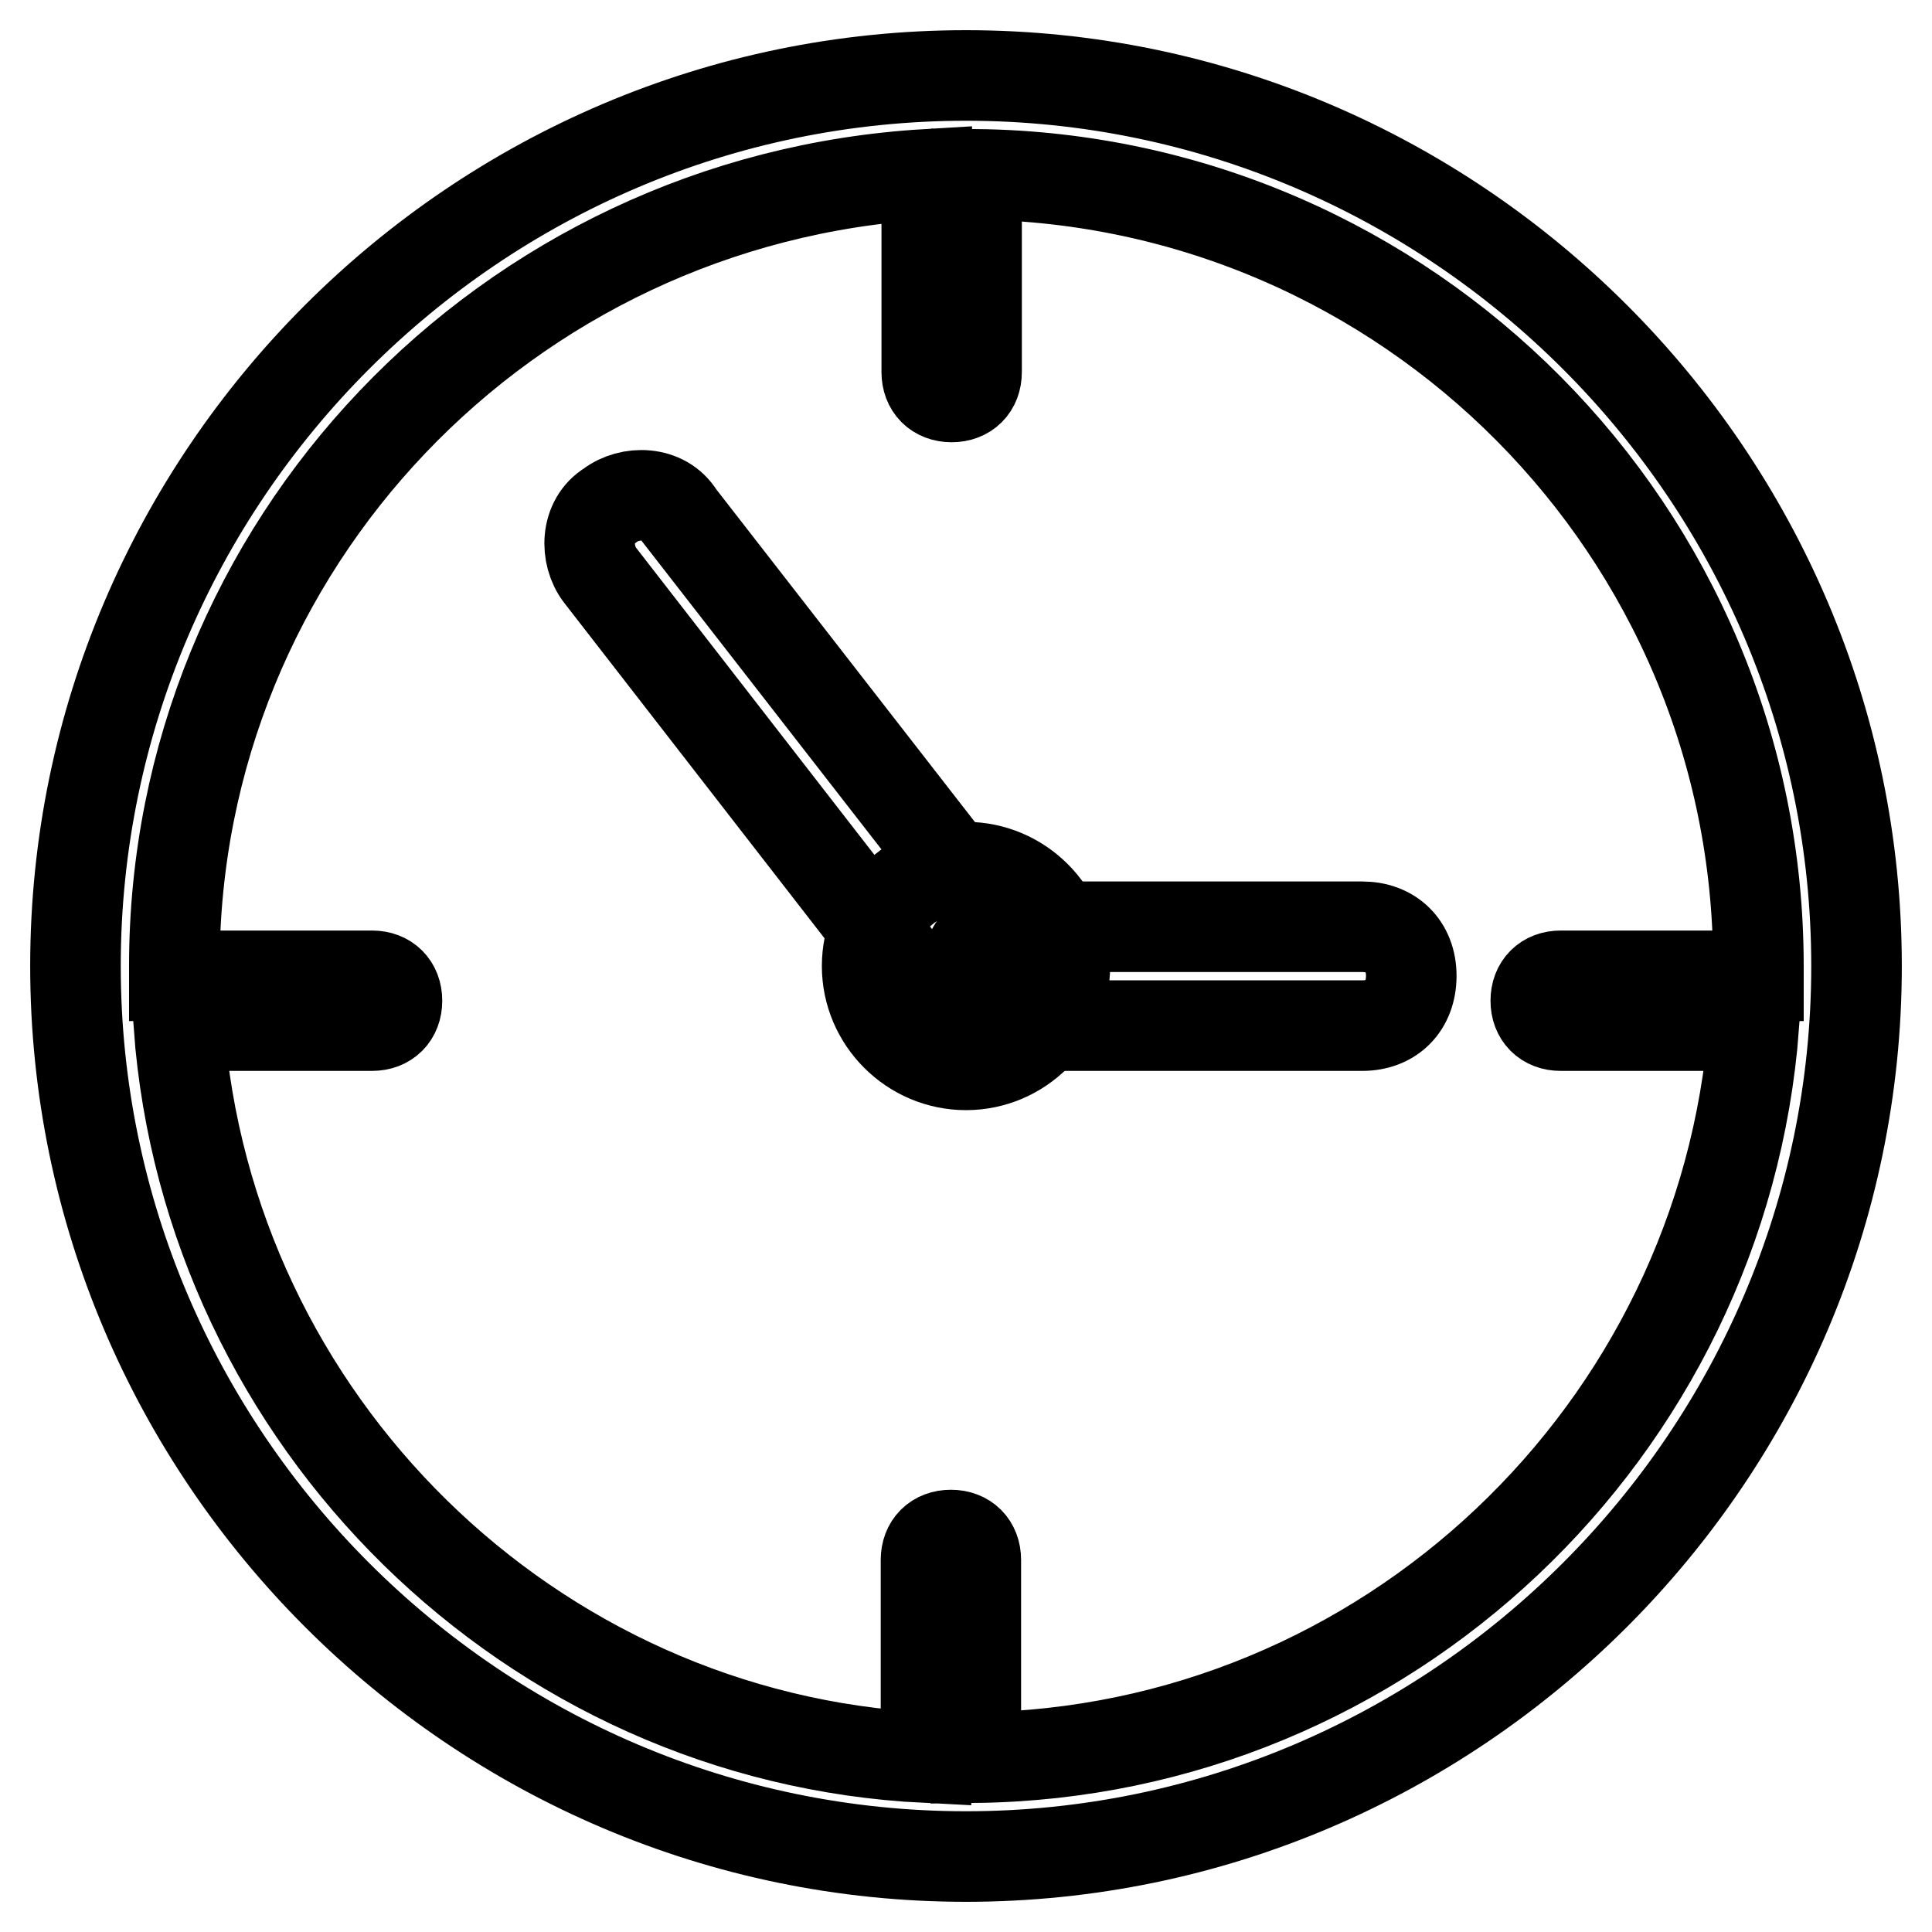
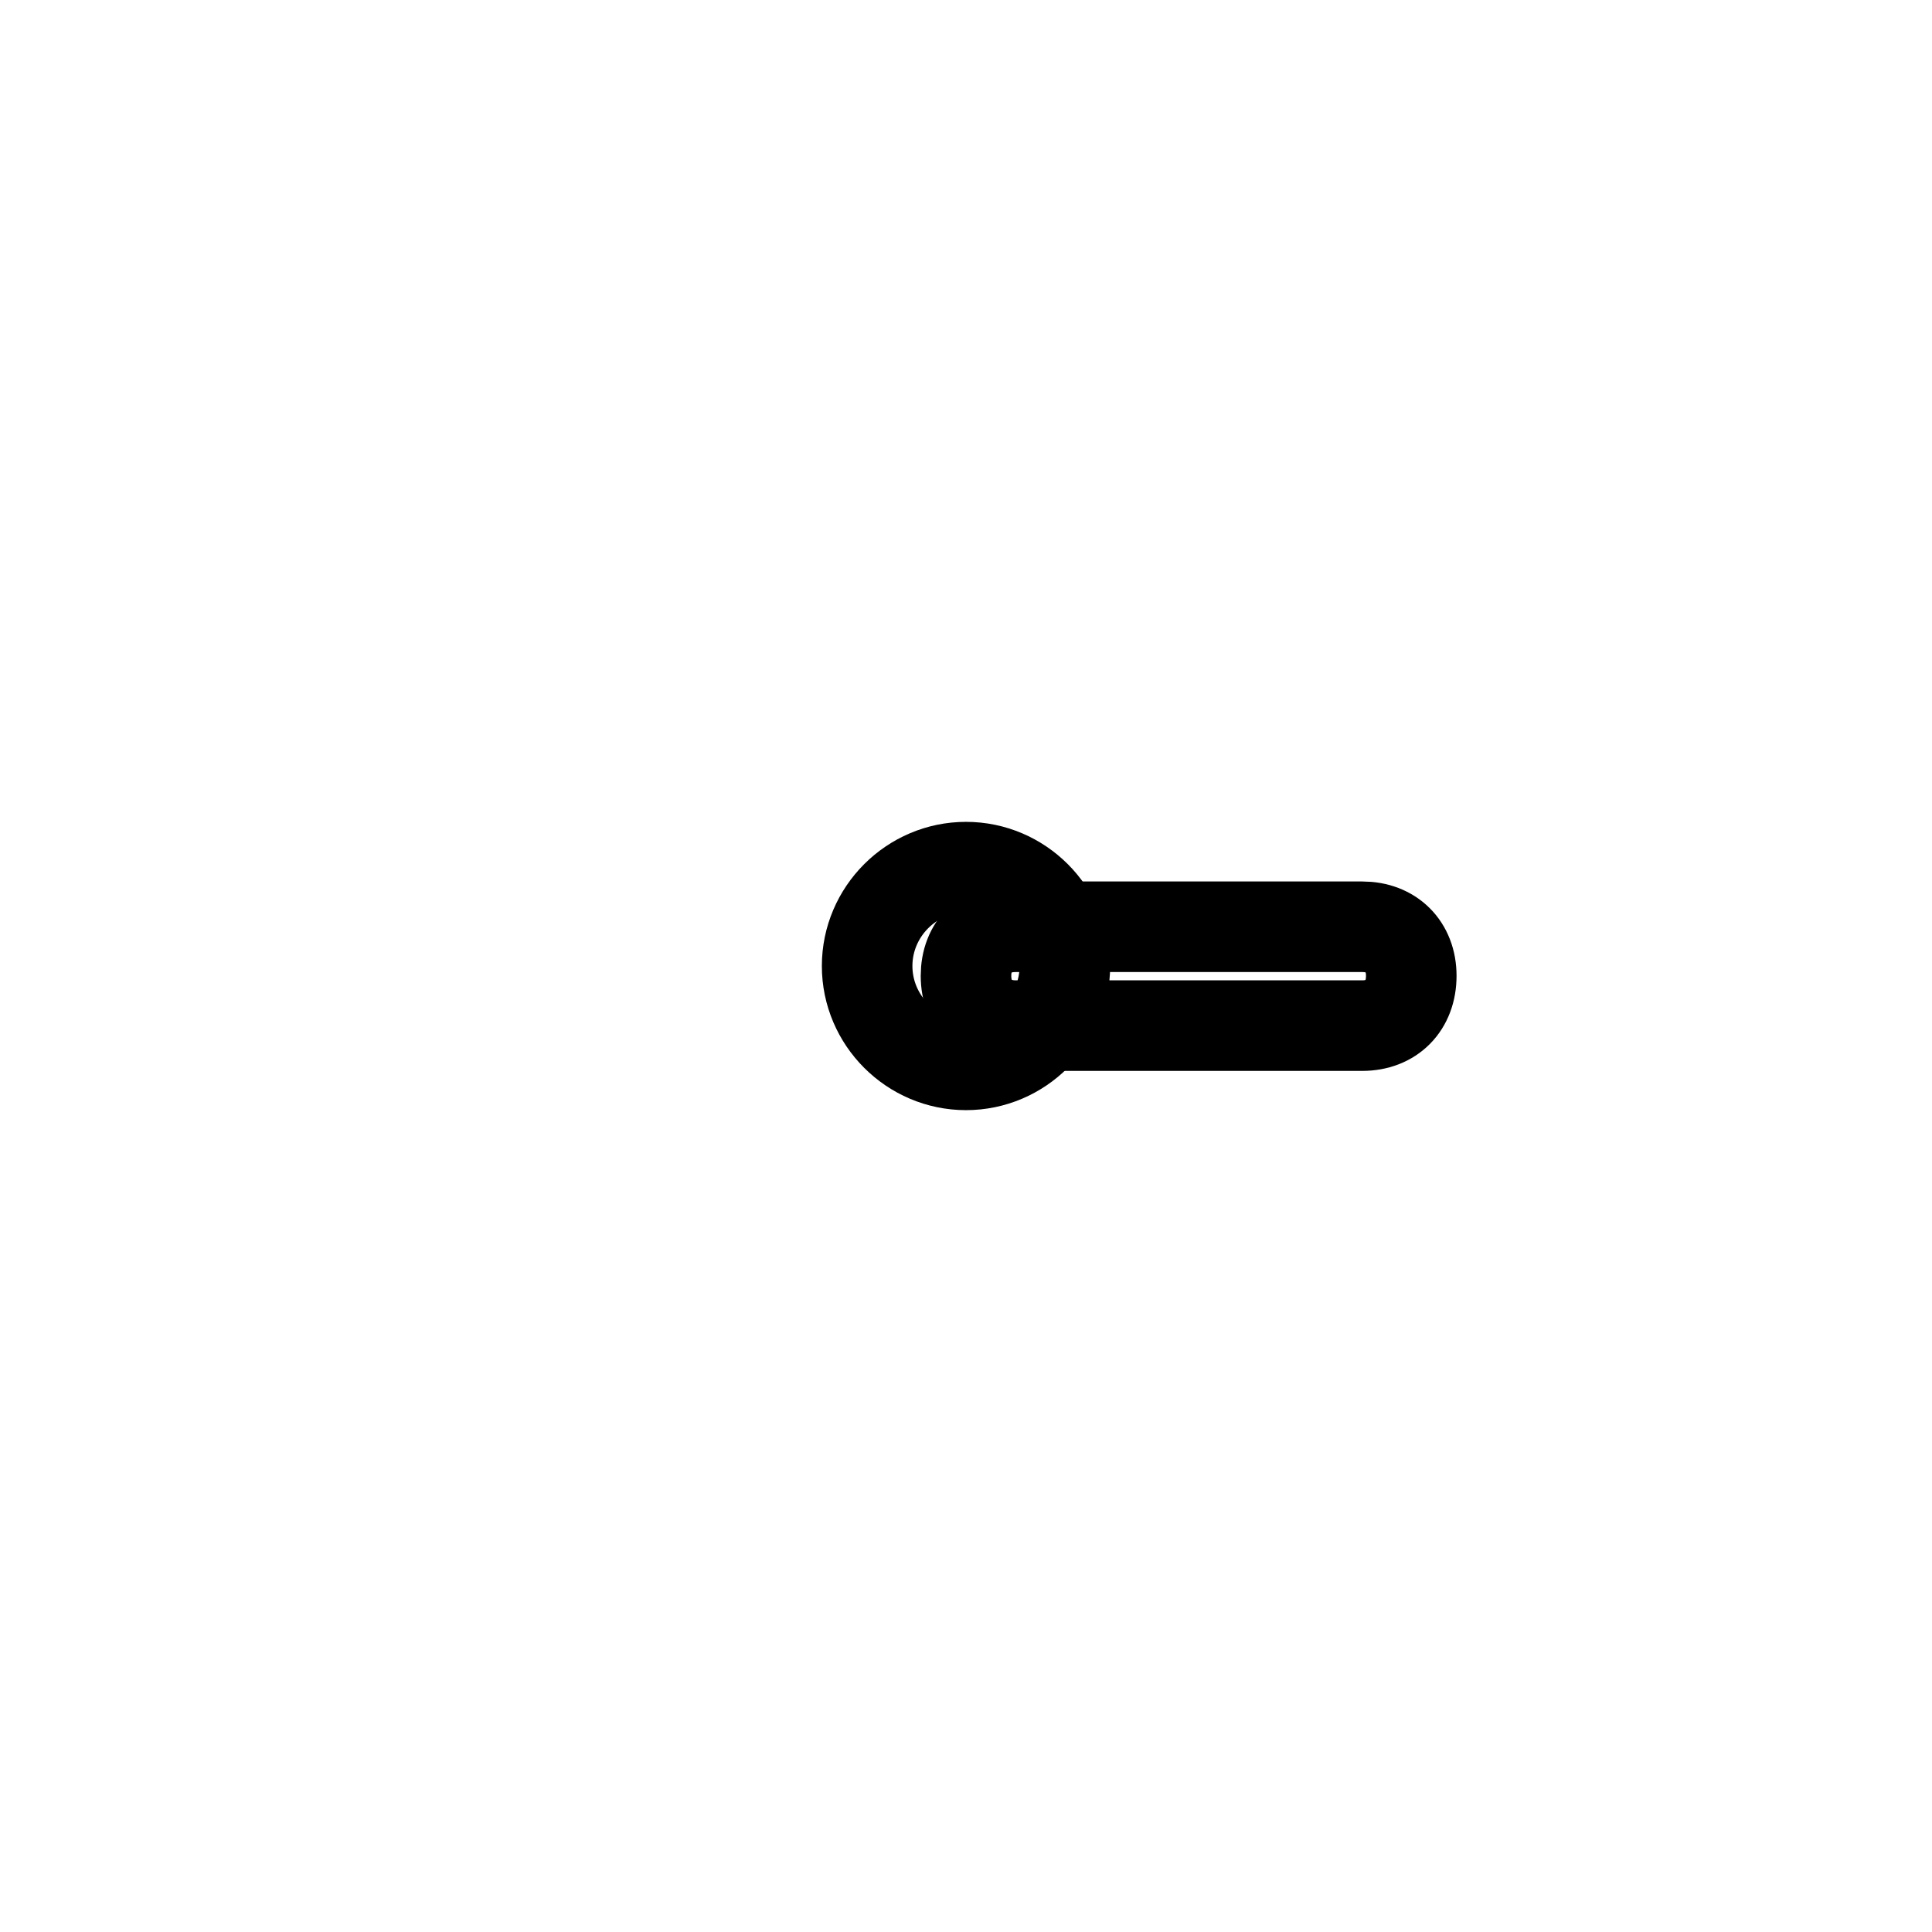
<svg xmlns="http://www.w3.org/2000/svg" version="1.1" x="0px" y="0px" viewBox="0 0 256 256" enable-background="new 0 0 256 256" xml:space="preserve">
  <g>
    <g>
-       <path stroke-width="12" fill-opacity="0" stroke="#000000" d="M128,10C63.1,10,10,63.1,10,128s53.1,118,118,118s118-53.1,118-118S192.9,10,128,10z M129.3,232.9v-26.2c0-2-1.3-3.3-3.3-3.3s-3.3,1.3-3.3,3.3v26.2c-52.4-2.6-95.1-44.6-99-97h25.6c2,0,3.3-1.3,3.3-3.3s-1.3-3.3-3.3-3.3H23.1c0-0.7,0-0.7,0-1.3c0-55.7,43.9-101.6,99.7-104.9v26.2c0,2,1.3,3.3,3.3,3.3s3.3-1.3,3.3-3.3V23.1c57,0.7,103.6,47.2,103.6,104.9c0,0.6,0,0.6,0,1.3h-26.2c-2,0-3.3,1.3-3.3,3.3s1.3,3.3,3.3,3.3h25.6C228.3,189.6,183.7,232.2,129.3,232.9z" />
      <path stroke-width="12" fill-opacity="0" stroke="#000000" d="M180.5,135.9h-45.9c-3.9,0-6.6-2.6-6.6-6.6c0-3.9,2.6-6.5,6.6-6.5h45.9c3.9,0,6.5,2.6,6.5,6.5C187,133.3,184.4,135.9,180.5,135.9z" />
-       <path stroke-width="12" fill-opacity="0" stroke="#000000" d="M128,134.6c-2,0-3.9-0.7-5.2-2.6L79.5,76.2c-2-2.6-2-7.2,1.3-9.2c2.6-2,7.2-2,9.2,1.3l43.3,55.7c2,2.6,2,7.2-1.3,9.2C130.6,133.9,129.3,134.6,128,134.6z" />
      <path stroke-width="12" fill-opacity="0" stroke="#000000" d="M114.9,128c0,7.2,5.9,13.1,13.1,13.1s13.1-5.9,13.1-13.1s-5.9-13.1-13.1-13.1S114.9,120.8,114.9,128L114.9,128z" />
    </g>
  </g>
</svg>